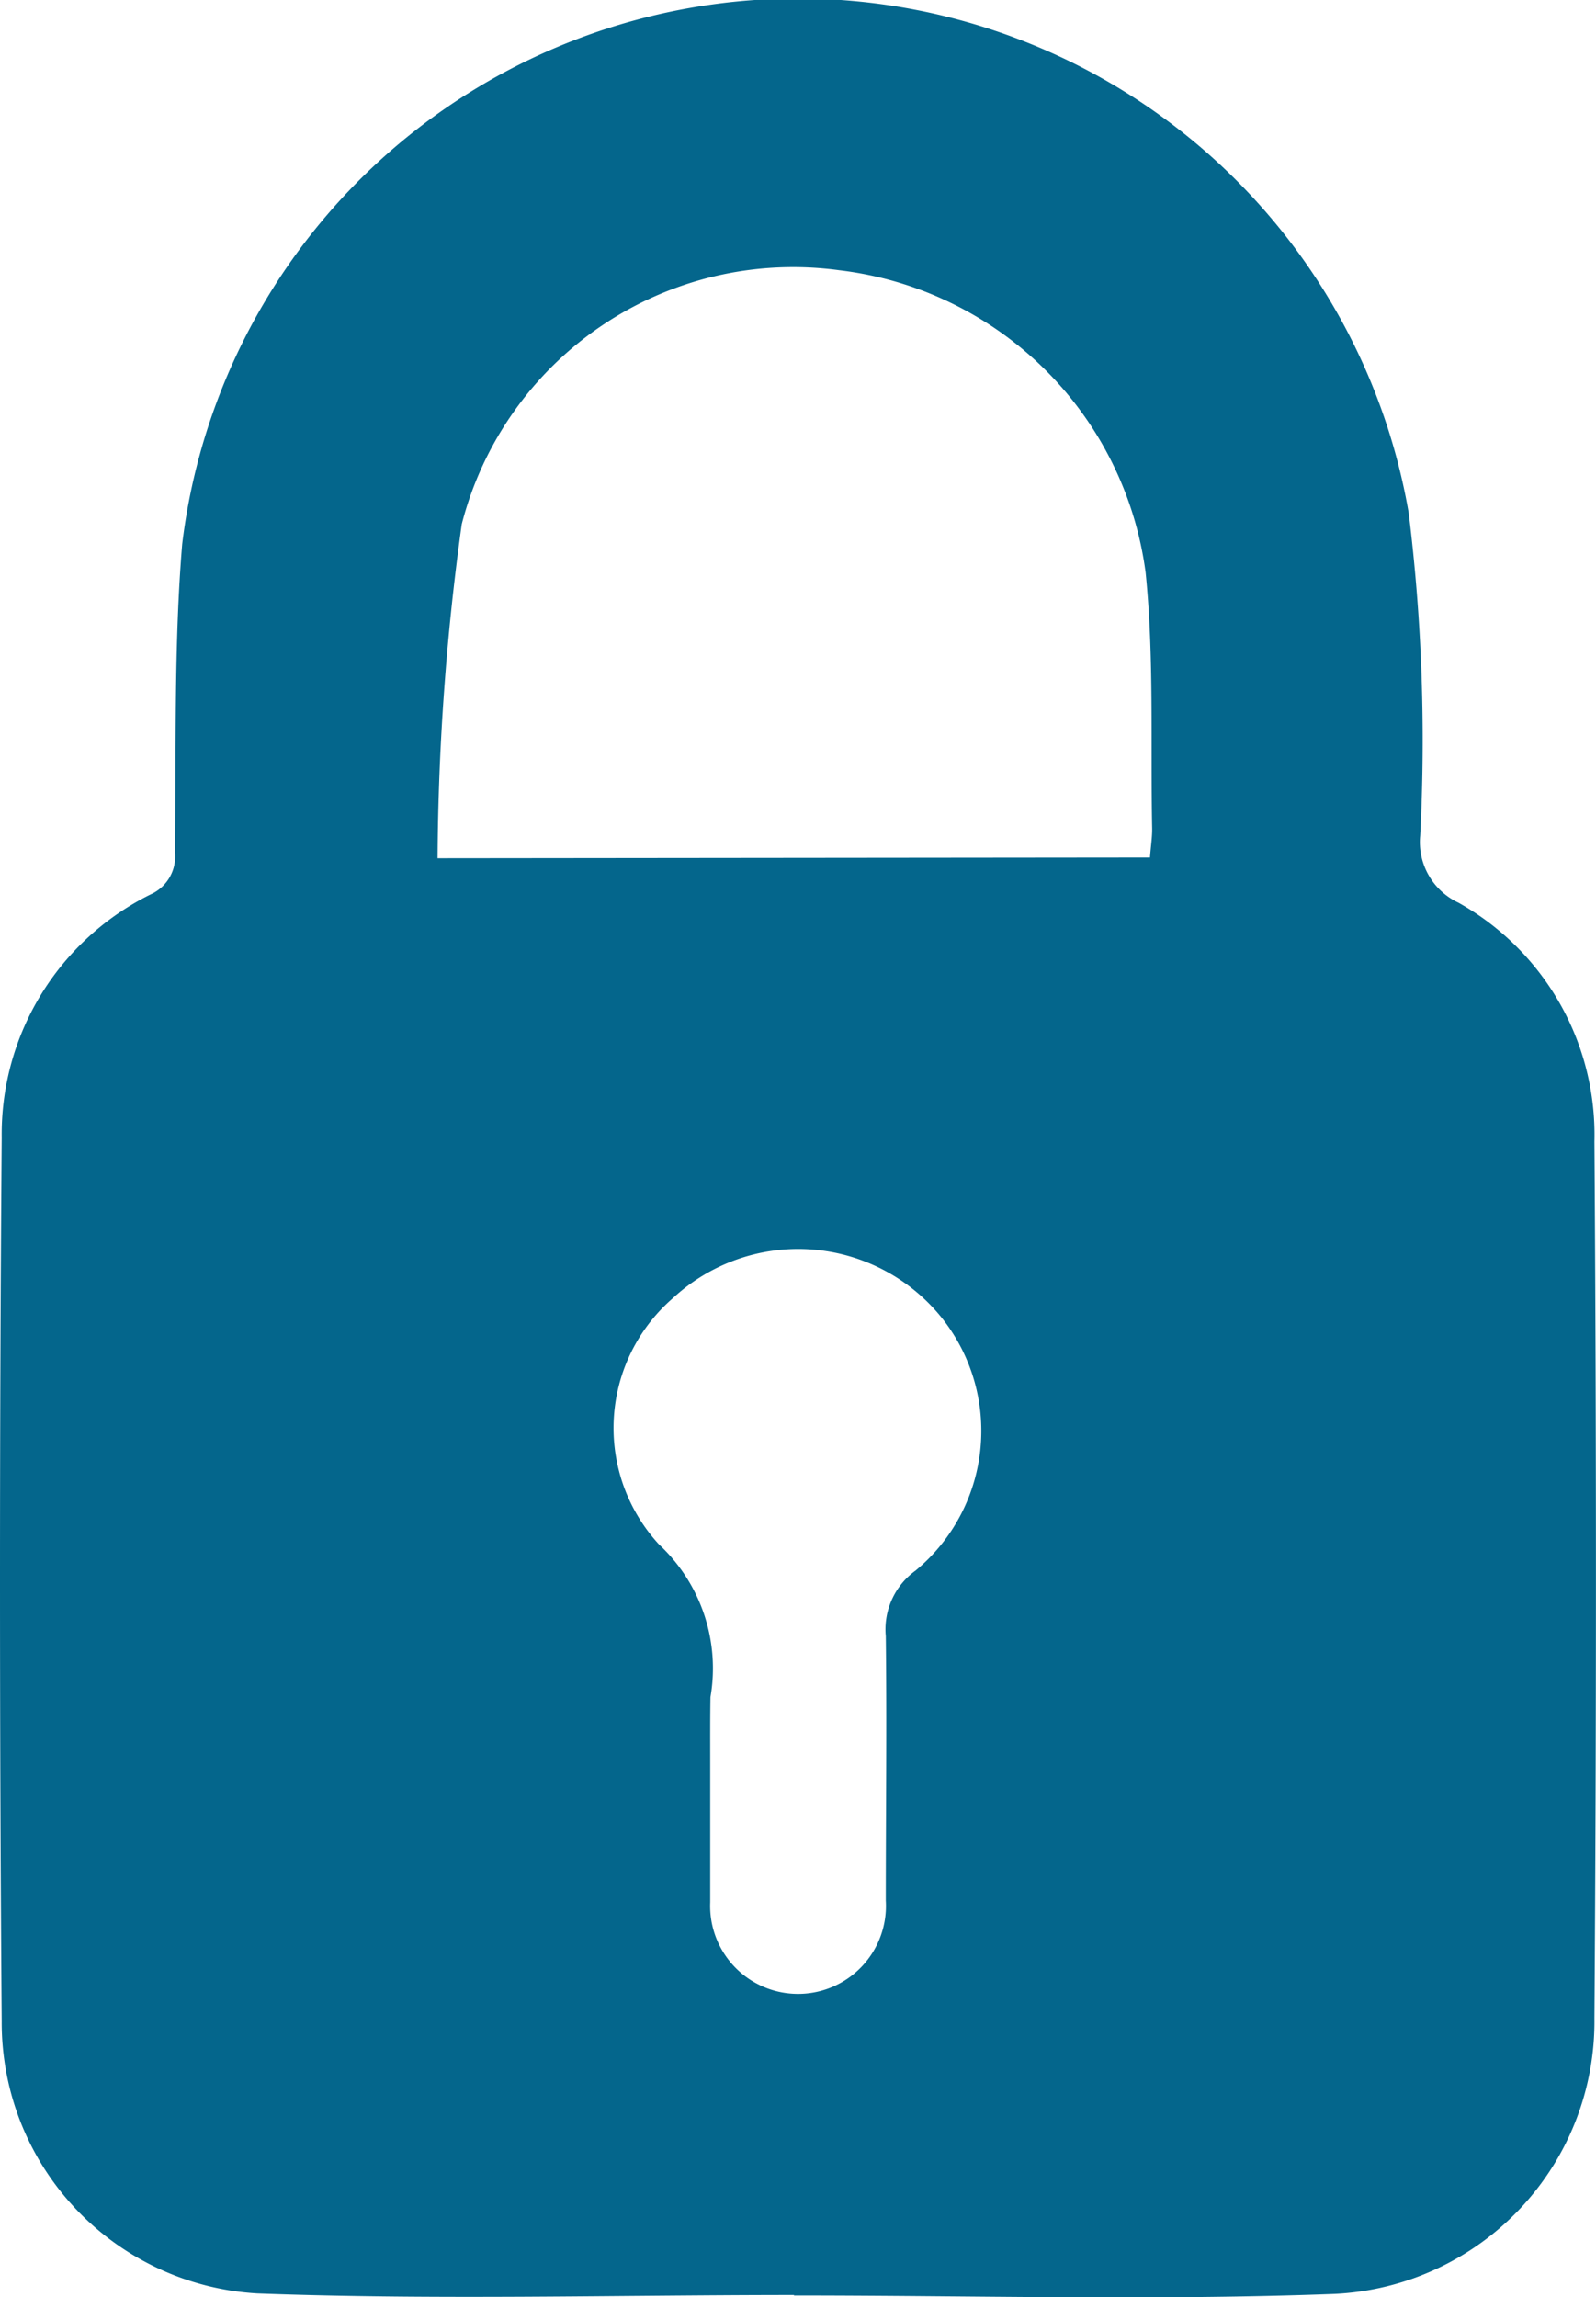
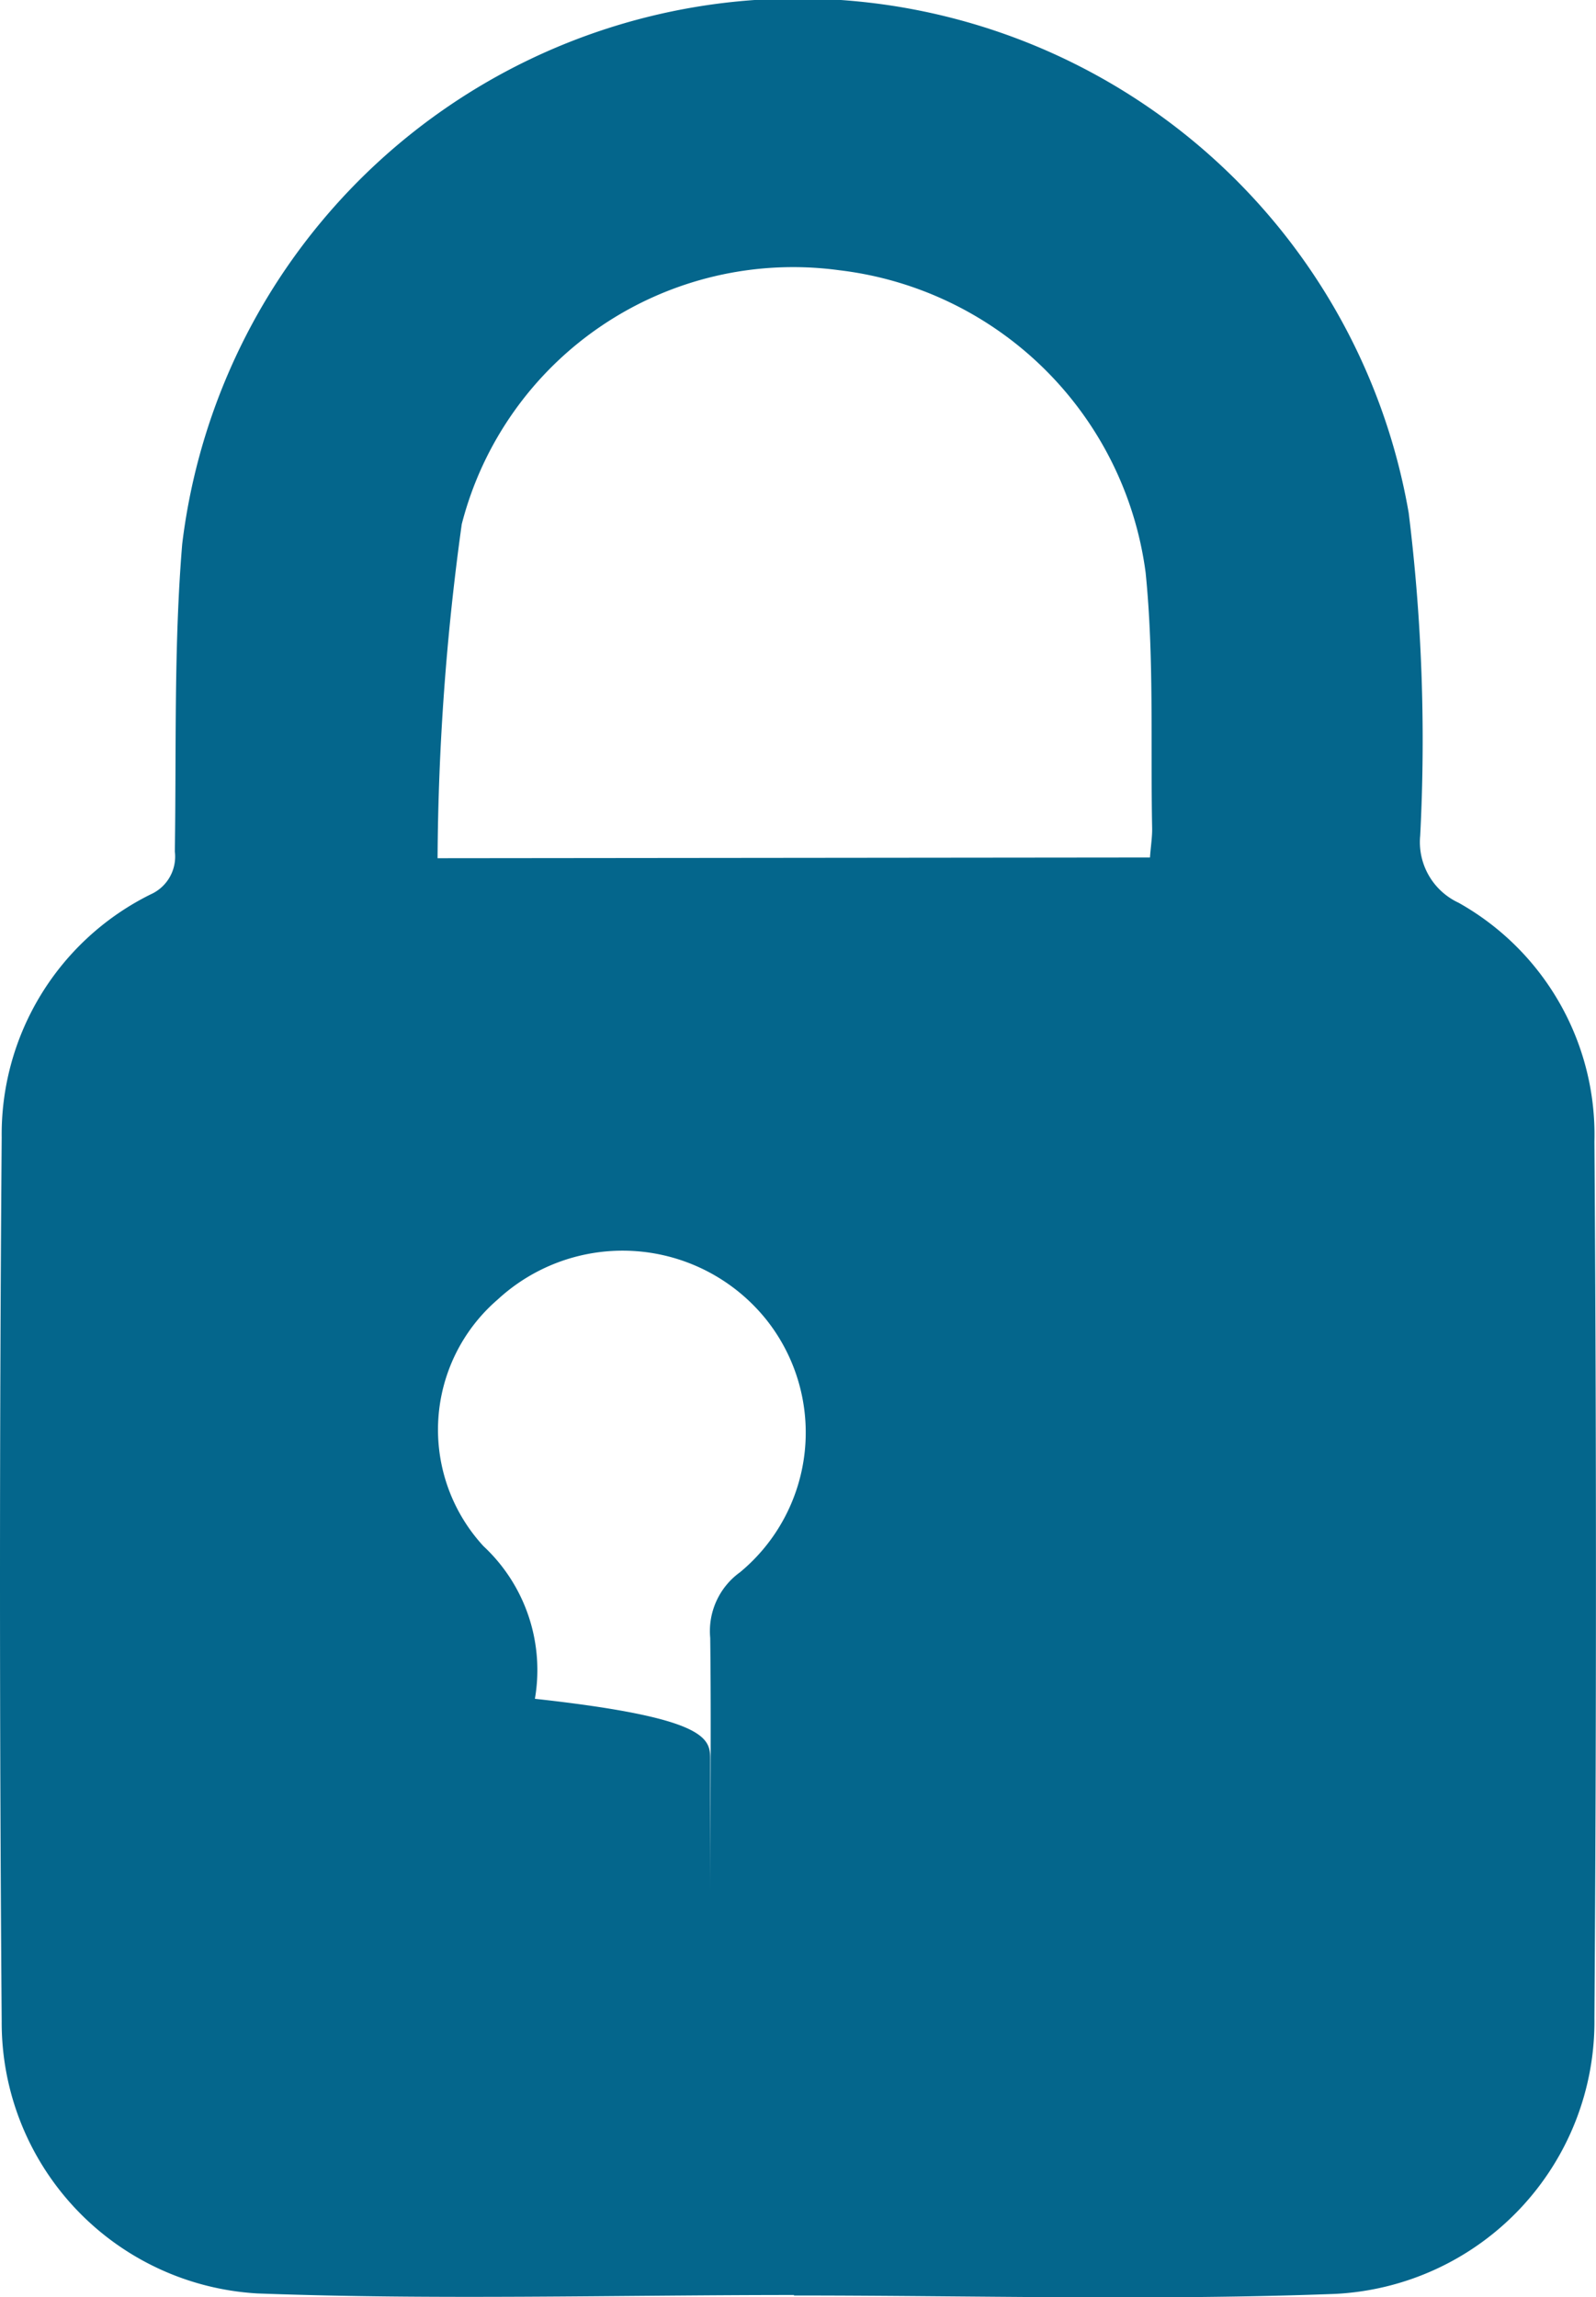
<svg xmlns="http://www.w3.org/2000/svg" width="13.2" height="19" viewBox="0 0 13.2 19">
-   <path id="Pfad_12" data-name="Pfad 12" d="M1879.714,400.511c-1.48,0-2.961.042-4.439-.013a2.244,2.244,0,0,1-2.115-2.246q-.028-3.657,0-7.314a2.214,2.214,0,0,1,1.232-2.011.342.342,0,0,0,.2-.355c.013-.848-.009-1.7.061-2.543a5.128,5.128,0,0,1,10.144-.256,15.327,15.327,0,0,1,.095,2.668.553.553,0,0,0,.317.555,2.2,2.2,0,0,1,1.124,1.975q.025,3.624,0,7.249a2.256,2.256,0,0,1-2.15,2.282c-1.489.056-2.981.013-4.472.013Zm2.943-11.889c.007-.094.019-.168.018-.241-.014-.706.017-1.416-.054-2.116a2.9,2.9,0,0,0-2.534-2.5,2.83,2.83,0,0,0-3.122,2.1,20.848,20.848,0,0,0-.2,2.763Zm-3.637,7.466c0,.392,0,.783,0,1.175a.727.727,0,1,0,1.452-.014c0-.729.009-1.458,0-2.187a.6.6,0,0,1,.247-.543,1.5,1.5,0,0,0,.227-2.076,1.523,1.523,0,0,0-2.232-.179,1.421,1.421,0,0,0-.117,2.04,1.4,1.4,0,0,1,.425,1.262C1879.019,395.739,1879.02,395.913,1879.02,396.087Z" transform="translate(-1873.146 -381.53)" fill="#04668c" />
+   <path id="Pfad_12" data-name="Pfad 12" d="M1879.714,400.511c-1.48,0-2.961.042-4.439-.013a2.244,2.244,0,0,1-2.115-2.246q-.028-3.657,0-7.314a2.214,2.214,0,0,1,1.232-2.011.342.342,0,0,0,.2-.355c.013-.848-.009-1.7.061-2.543a5.128,5.128,0,0,1,10.144-.256,15.327,15.327,0,0,1,.095,2.668.553.553,0,0,0,.317.555,2.2,2.2,0,0,1,1.124,1.975q.025,3.624,0,7.249a2.256,2.256,0,0,1-2.15,2.282c-1.489.056-2.981.013-4.472.013Zm2.943-11.889c.007-.094.019-.168.018-.241-.014-.706.017-1.416-.054-2.116a2.9,2.9,0,0,0-2.534-2.5,2.83,2.83,0,0,0-3.122,2.1,20.848,20.848,0,0,0-.2,2.763Zm-3.637,7.466c0,.392,0,.783,0,1.175c0-.729.009-1.458,0-2.187a.6.6,0,0,1,.247-.543,1.5,1.5,0,0,0,.227-2.076,1.523,1.523,0,0,0-2.232-.179,1.421,1.421,0,0,0-.117,2.04,1.4,1.4,0,0,1,.425,1.262C1879.019,395.739,1879.02,395.913,1879.02,396.087Z" transform="translate(-1873.146 -381.53)" fill="#04668c" />
</svg>